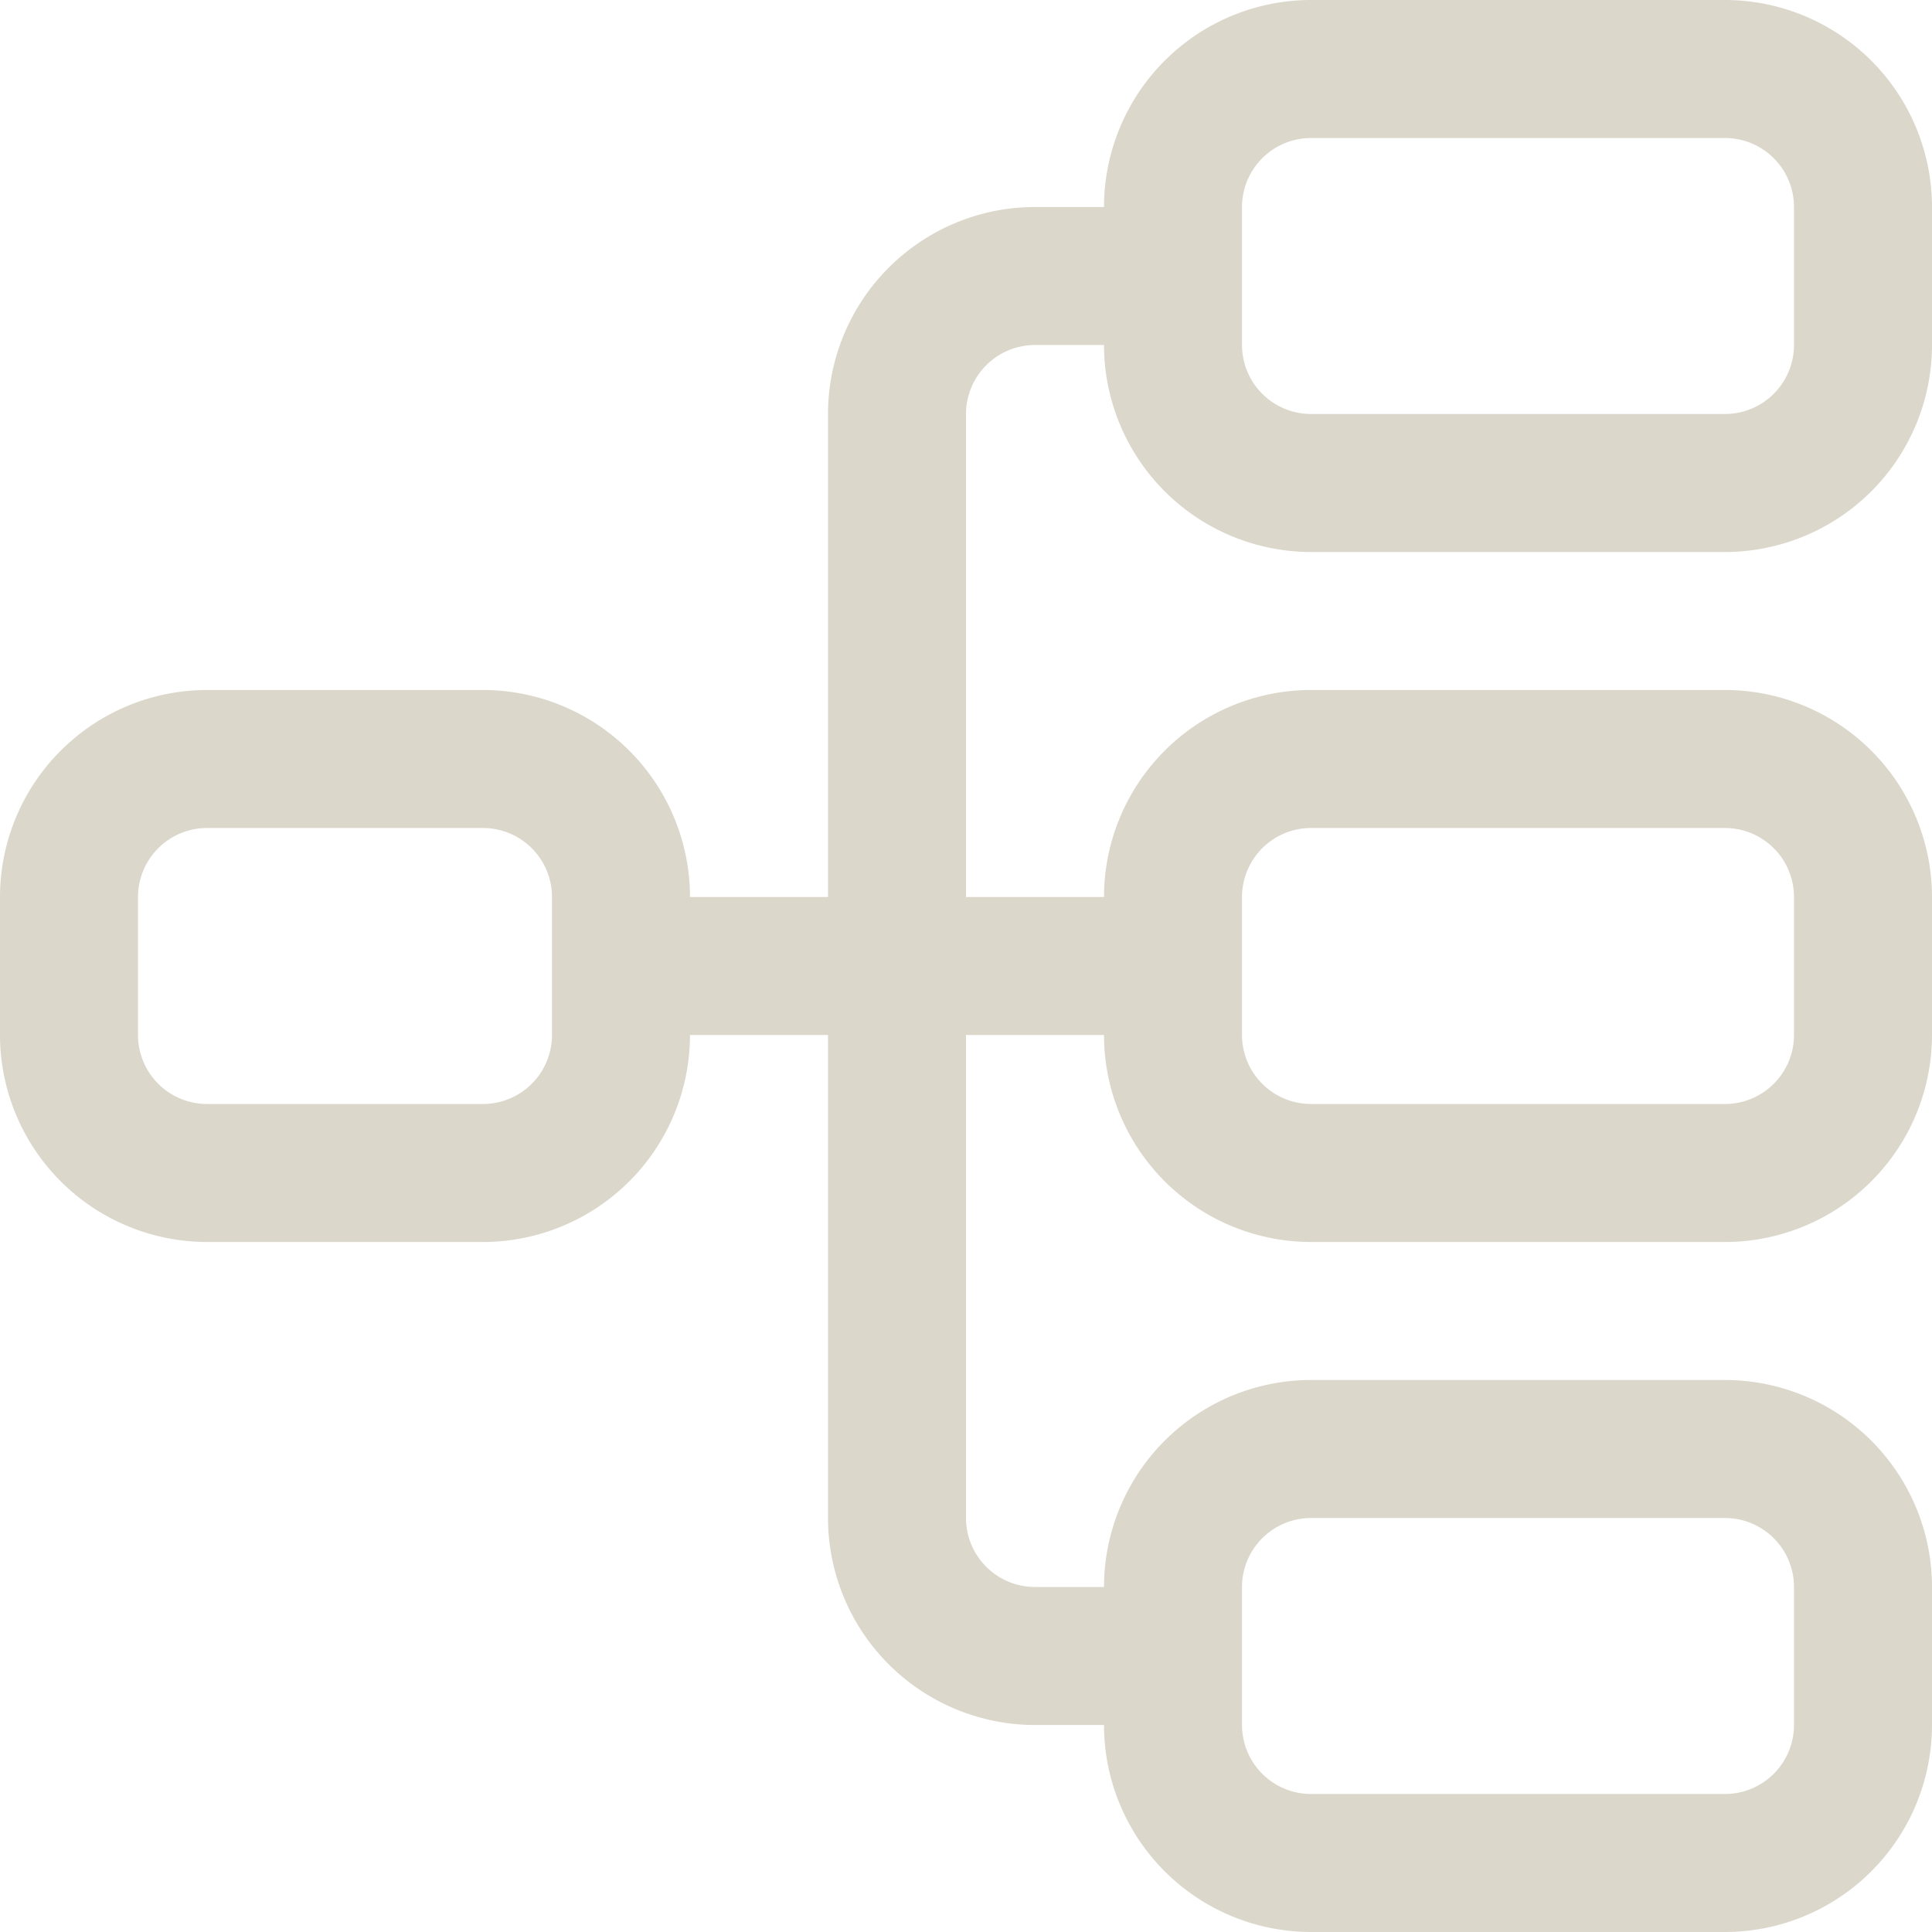
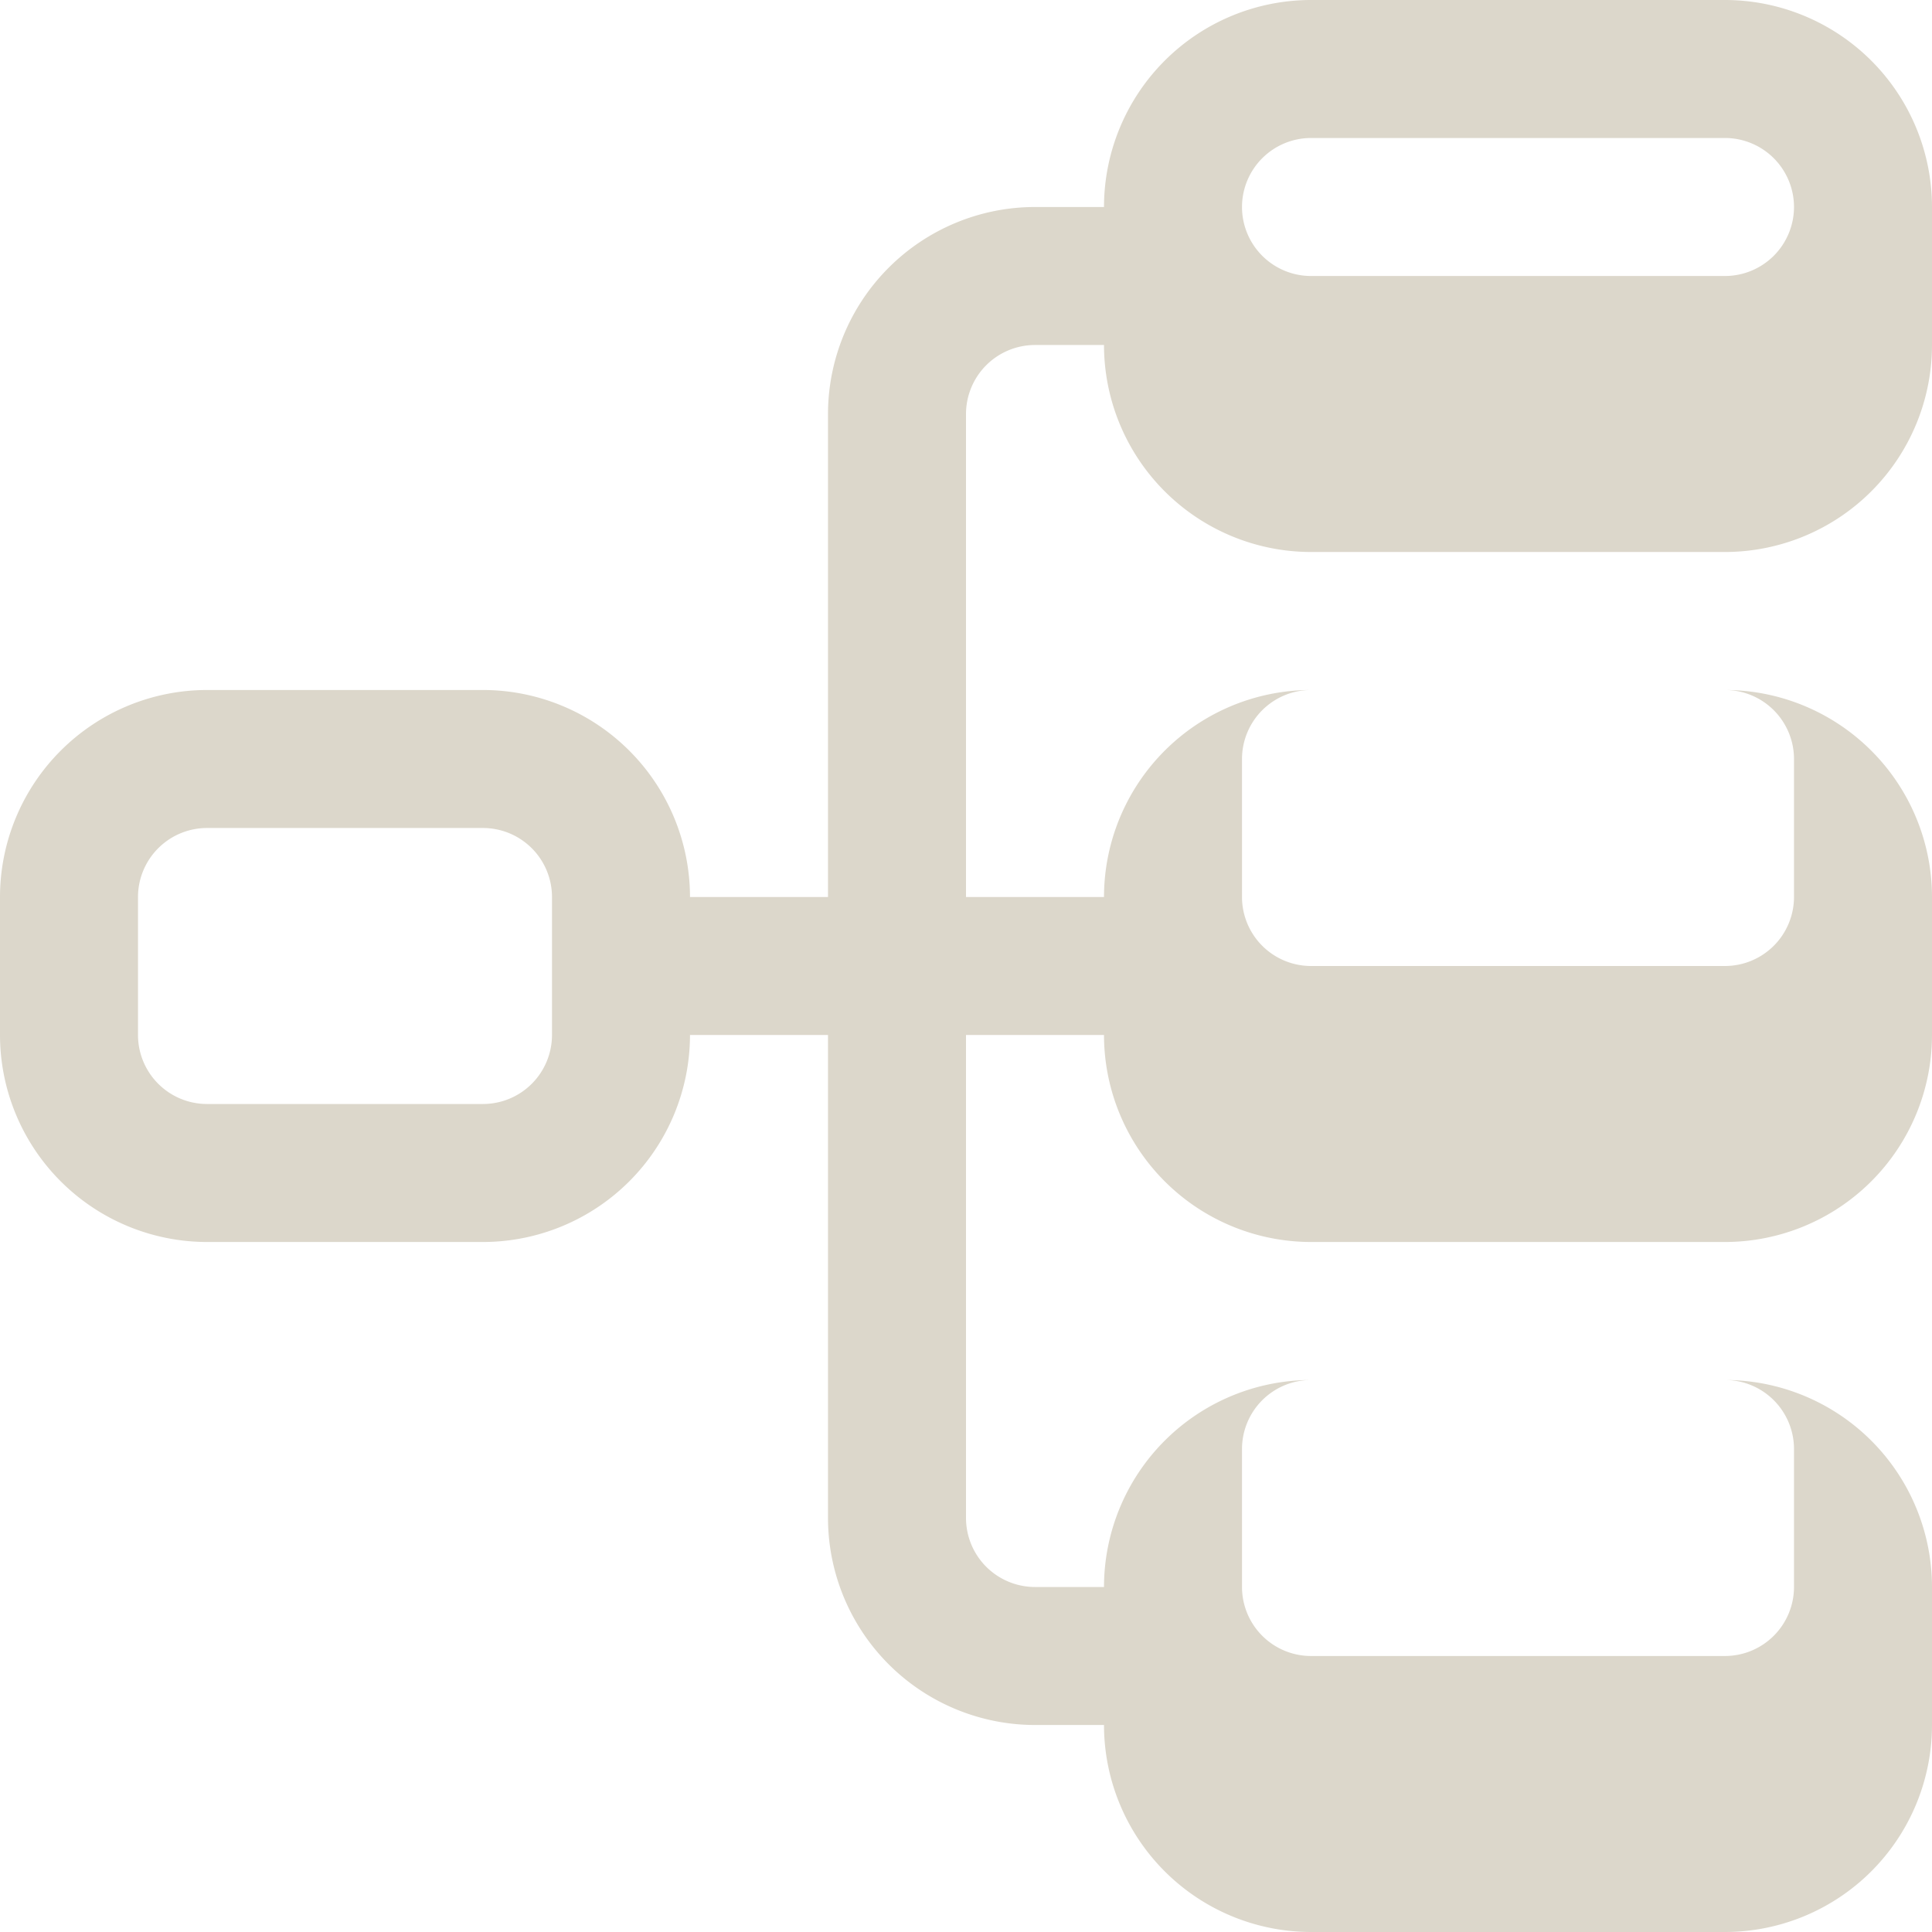
<svg xmlns="http://www.w3.org/2000/svg" fill="#dcd7cb" height="28" preserveAspectRatio="xMidYMid meet" version="1" viewBox="2.0 2.0 28.0 28.0" width="28" zoomAndPan="magnify">
  <g id="change1_1">
-     <path d="M27,2H21a3.003,3.003,0,0,0-3,3H17a3.003,3.003,0,0,0-3,3v7H12a3.003,3.003,0,0,0-3-3H5a3.003,3.003,0,0,0-3,3v2a3.003,3.003,0,0,0,3,3H9a3.003,3.003,0,0,0,3-3h2v7a3.003,3.003,0,0,0,3,3h1a3.003,3.003,0,0,0,3,3h6a3.003,3.003,0,0,0,3-3V25a3.003,3.003,0,0,0-3-3H21a3.003,3.003,0,0,0-3,3H17a1.001,1.001,0,0,1-1-1V17h2a3.003,3.003,0,0,0,3,3h6a3.003,3.003,0,0,0,3-3V15a3.003,3.003,0,0,0-3-3H21a3.003,3.003,0,0,0-3,3H16V8a1.001,1.001,0,0,1,1-1h1a3.003,3.003,0,0,0,3,3h6a3.003,3.003,0,0,0,3-3V5A3.003,3.003,0,0,0,27,2ZM10,17a1.001,1.001,0,0,1-1,1H5a1.001,1.001,0,0,1-1-1V15a1.001,1.001,0,0,1,1-1H9a1.001,1.001,0,0,1,1,1Zm10,8a1.001,1.001,0,0,1,1-1h6a1.001,1.001,0,0,1,1,1v2a1.001,1.001,0,0,1-1,1H21a1.001,1.001,0,0,1-1-1Zm0-10a1.001,1.001,0,0,1,1-1h6a1.001,1.001,0,0,1,1,1v2a1.001,1.001,0,0,1-1,1H21a1.001,1.001,0,0,1-1-1Zm8-8a1.001,1.001,0,0,1-1,1H21a1.001,1.001,0,0,1-1-1V5a1.001,1.001,0,0,1,1-1h6a1.001,1.001,0,0,1,1,1Z" />
+     <path d="M27,2H21a3.003,3.003,0,0,0-3,3H17a3.003,3.003,0,0,0-3,3v7H12a3.003,3.003,0,0,0-3-3H5a3.003,3.003,0,0,0-3,3v2a3.003,3.003,0,0,0,3,3H9a3.003,3.003,0,0,0,3-3h2v7a3.003,3.003,0,0,0,3,3h1a3.003,3.003,0,0,0,3,3h6a3.003,3.003,0,0,0,3-3V25a3.003,3.003,0,0,0-3-3H21a3.003,3.003,0,0,0-3,3H17a1.001,1.001,0,0,1-1-1V17h2a3.003,3.003,0,0,0,3,3h6a3.003,3.003,0,0,0,3-3V15a3.003,3.003,0,0,0-3-3H21a3.003,3.003,0,0,0-3,3H16V8a1.001,1.001,0,0,1,1-1h1a3.003,3.003,0,0,0,3,3h6a3.003,3.003,0,0,0,3-3V5A3.003,3.003,0,0,0,27,2ZM10,17a1.001,1.001,0,0,1-1,1H5a1.001,1.001,0,0,1-1-1V15a1.001,1.001,0,0,1,1-1H9a1.001,1.001,0,0,1,1,1m10,8a1.001,1.001,0,0,1,1-1h6a1.001,1.001,0,0,1,1,1v2a1.001,1.001,0,0,1-1,1H21a1.001,1.001,0,0,1-1-1Zm0-10a1.001,1.001,0,0,1,1-1h6a1.001,1.001,0,0,1,1,1v2a1.001,1.001,0,0,1-1,1H21a1.001,1.001,0,0,1-1-1Zm8-8a1.001,1.001,0,0,1-1,1H21a1.001,1.001,0,0,1-1-1V5a1.001,1.001,0,0,1,1-1h6a1.001,1.001,0,0,1,1,1Z" />
  </g>
</svg>